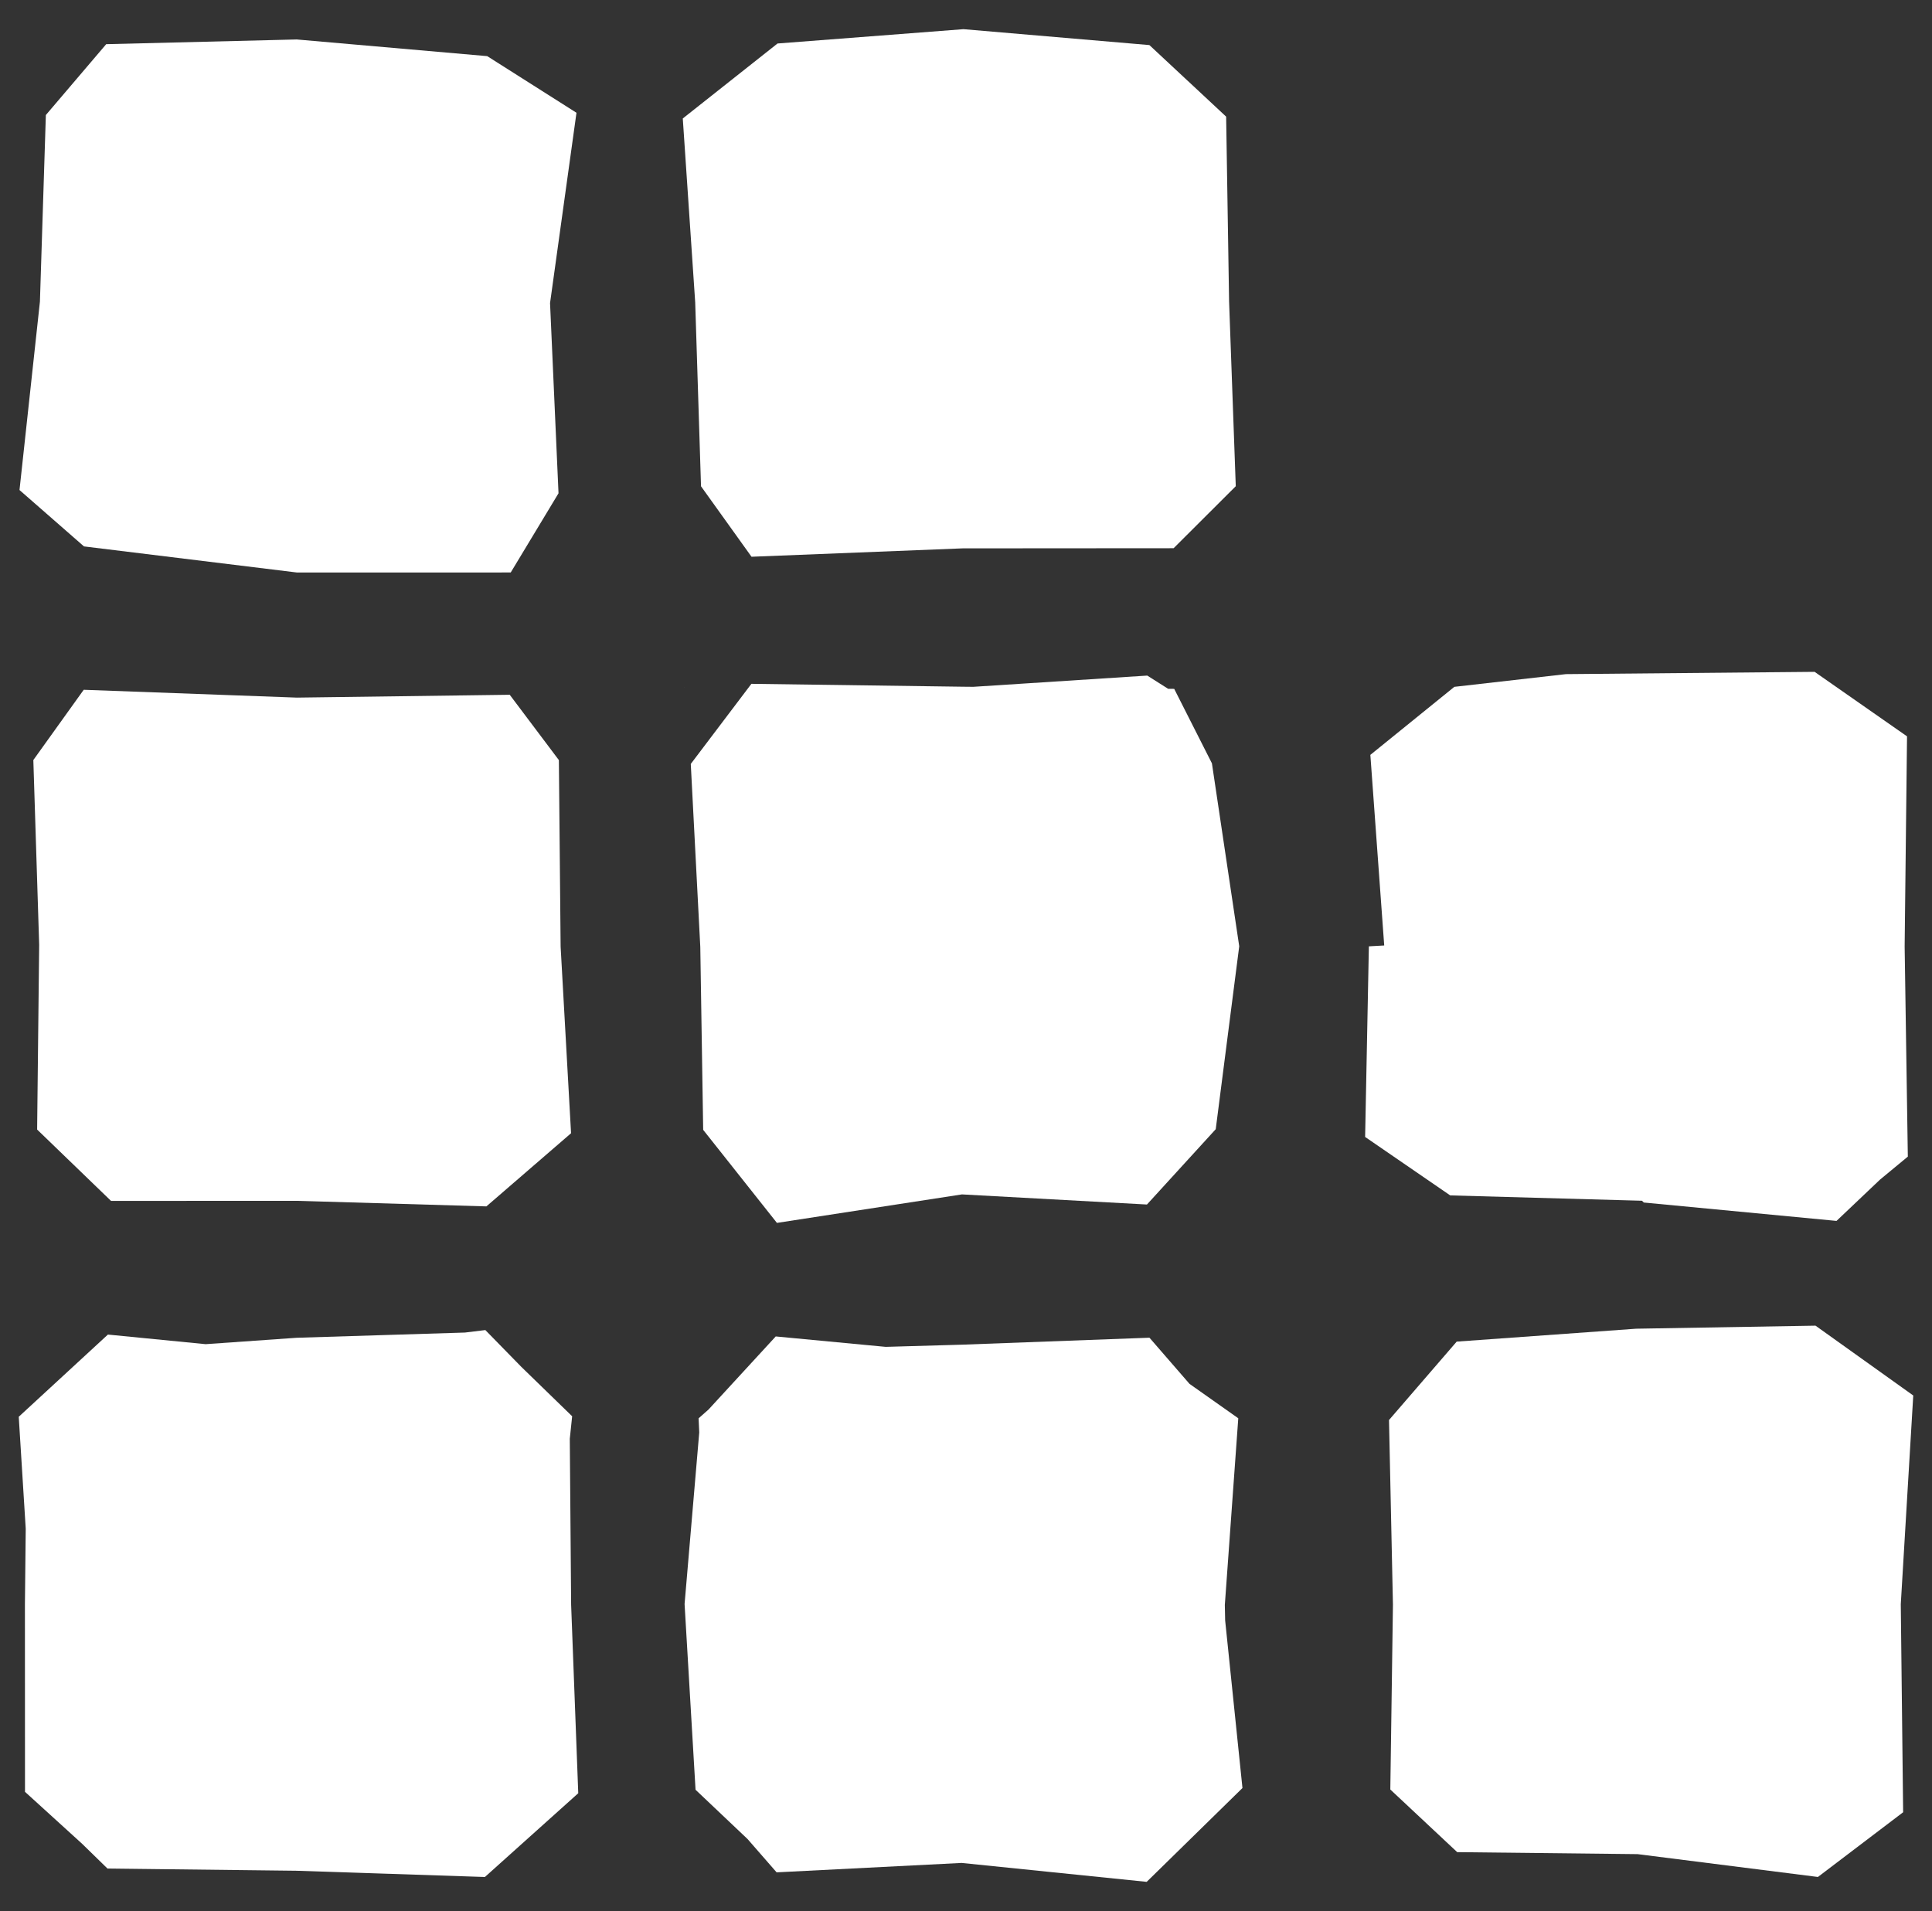
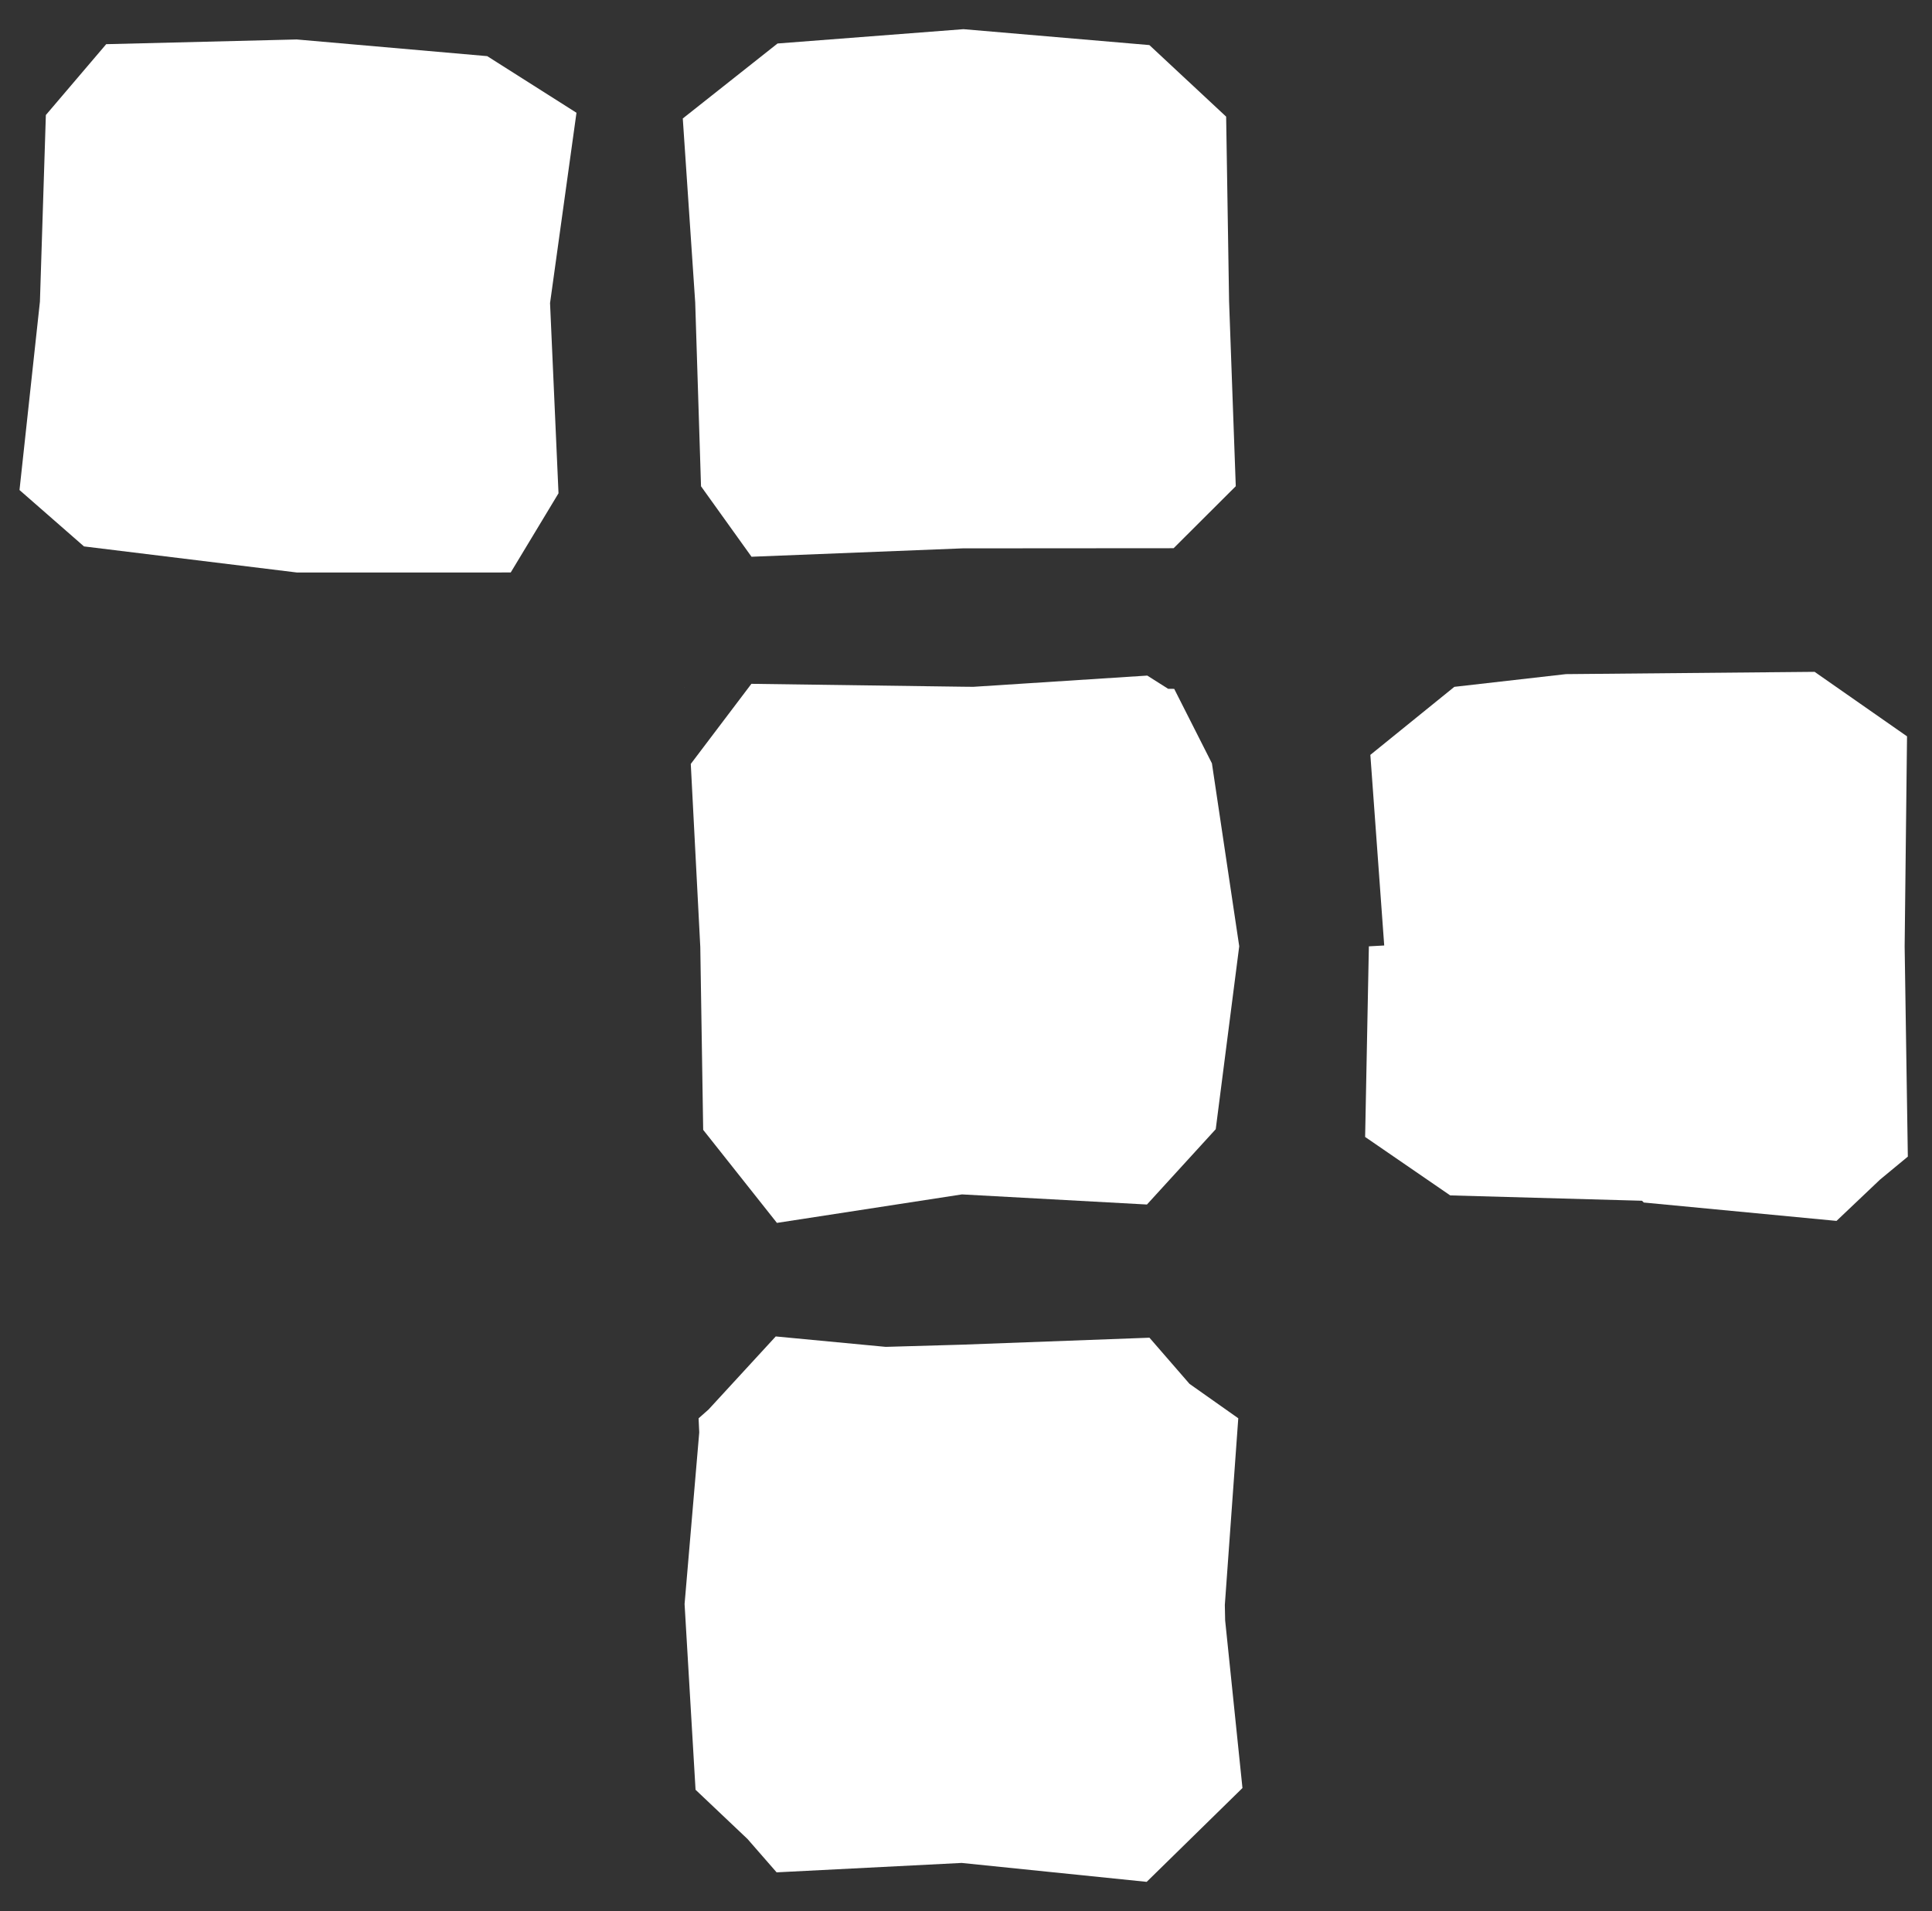
<svg xmlns="http://www.w3.org/2000/svg" version="1.1" id="Ebene_1" x="0px" y="0px" width="79.458px" height="78.601px" viewBox="0 0 79.458 78.601" enable-background="new 0 0 79.458 78.601" xml:space="preserve">
  <rect x="0" y="0" width="79.458" height="78.601" fill="#333333" stroke="none" />
  <g>
-     <polygon fill="#FFFFFF" points="78.687,57.397 74.667,54.525 67.292,54.65 59.91,55.181 57.126,58.406 57.288,66.004 57.18,73.603    59.931,76.179 67.35,76.261 74.766,77.2 78.271,74.538 78.174,65.981  " />
    <polygon fill="#FFFFFF" points="67.531,49.387 67.605,49.46 75.531,50.216 77.322,48.516 78.464,47.572 78.333,38.928    78.431,30.286 74.63,27.633 64.403,27.727 59.813,28.25 56.359,31.048 56.929,38.888 56.298,38.923 56.144,46.763 59.643,49.167     " />
-     <polygon fill="#FFFFFF" points="23.434,59.177 23.531,58.251 21.444,56.223 19.961,54.706 19.124,54.808 12.2,55.023 8.458,55.286    4.438,54.891 0.771,58.272 1.058,62.875 1.025,65.985 1.028,73.698 3.379,75.837 4.42,76.853 12.181,76.944 19.943,77.201    23.782,73.756 23.489,66.003  " />
    <polygon fill="#FFFFFF" points="12.21,23.547 21.005,23.546 22.97,20.289 22.622,12.466 23.709,4.638 20.038,2.309 12.203,1.623    4.368,1.817 1.886,4.731 1.642,12.405 0.802,20.155 3.454,22.474  " />
    <polygon fill="#FFFFFF" points="50.374,66.013 50.927,58.334 48.921,56.918 47.274,55.02 39.588,55.306 36.427,55.397    31.904,54.968 29.141,57.973 28.731,58.336 28.758,58.915 28.155,65.975 28.606,73.613 30.744,75.639 31.94,77.01 39.549,76.623    47.16,77.401 51.099,73.542 50.387,66.646  " />
    <polygon fill="#FFFFFF" points="28.831,20.001 30.908,22.899 39.594,22.554 48.268,22.548 50.824,19.998 50.549,12.396    50.428,4.797 47.271,1.854 39.625,1.2 31.978,1.789 28.081,4.873 28.592,12.438  " />
-     <polygon fill="#FFFFFF" points="4.566,49.393 12.248,49.391 20.004,49.619 23.486,46.61 23.057,38.936 22.985,31.263    20.964,28.576 12.207,28.693 3.443,28.371 1.371,31.261 1.611,38.86 1.527,46.458  " />
    <rect x="28.144" y="50.187" fill="#FFFFFF" width="0.003" height="0.001" />
    <rect x="28.144" y="28.262" fill="#FFFFFF" width="0.006" height="0.004" />
    <polygon fill="#FFFFFF" points="48.292,28.333 48.043,28.331 47.184,27.787 40.029,28.249 39.6,28.245 30.903,28.126 28.41,31.421    28.801,38.948 28.92,46.471 31.953,50.298 39.563,49.126 47.171,49.542 50,46.444 50.966,38.92 49.843,31.396  " />
  </g>
</svg>